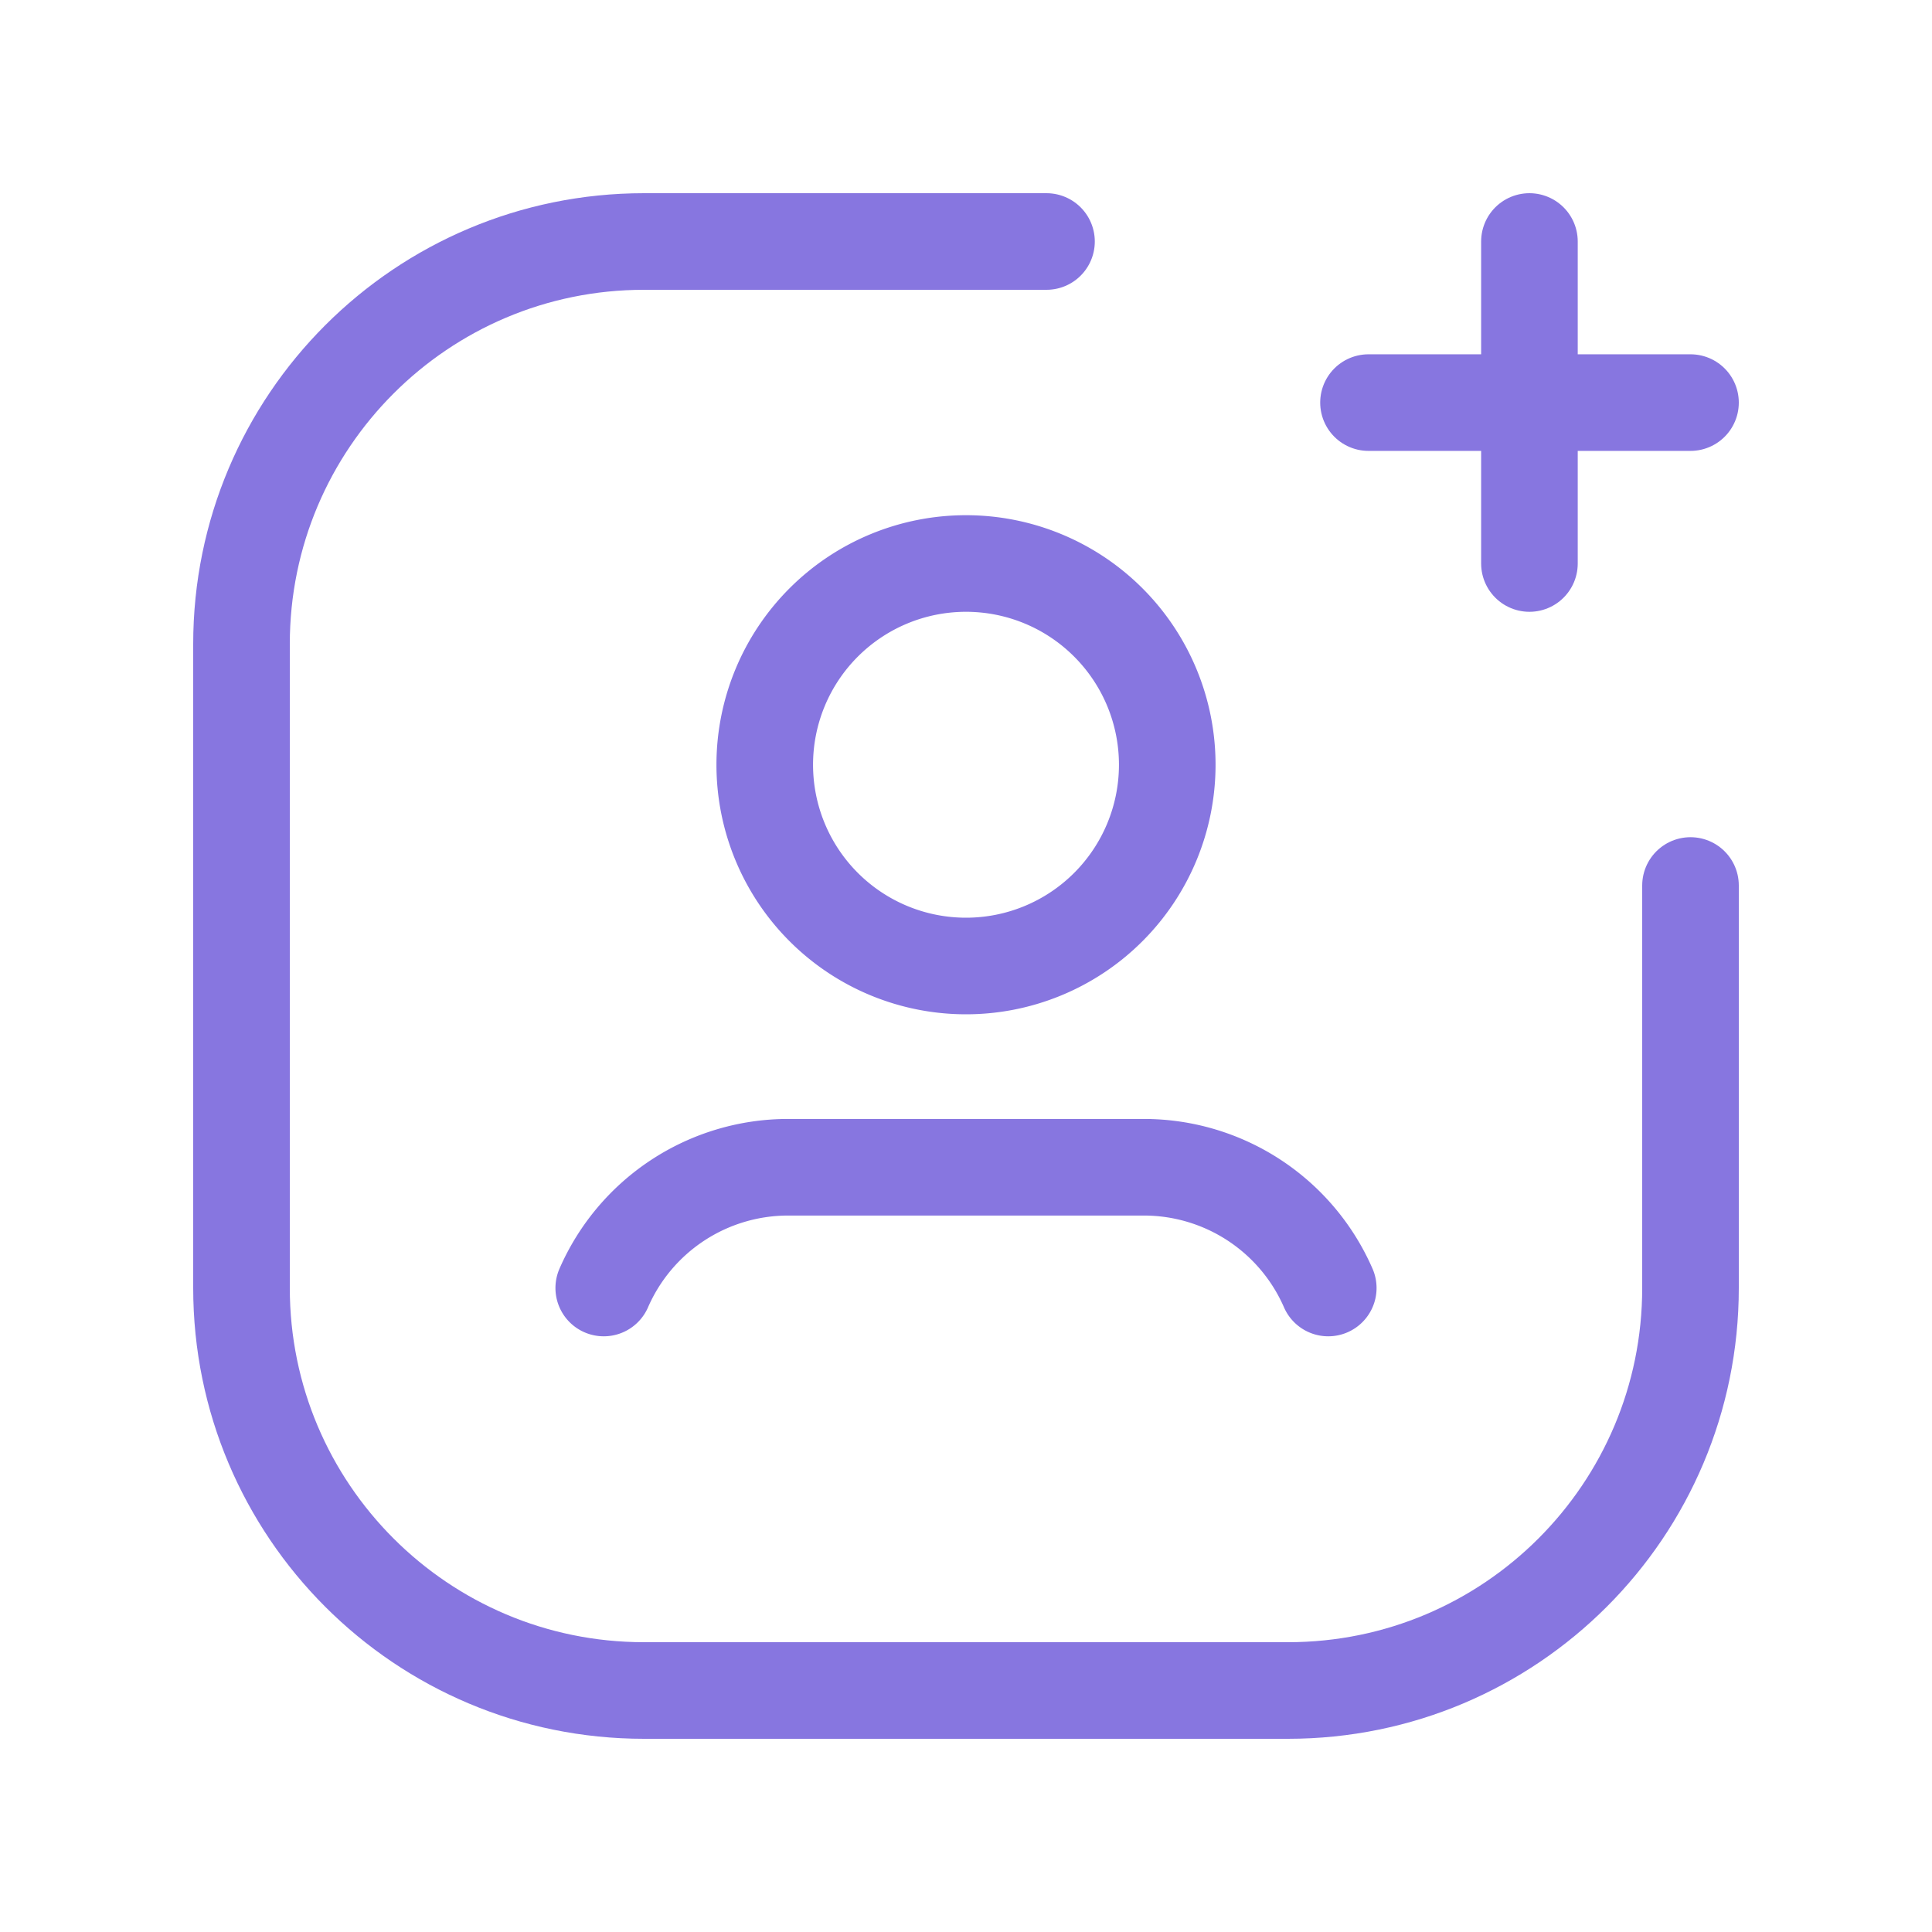
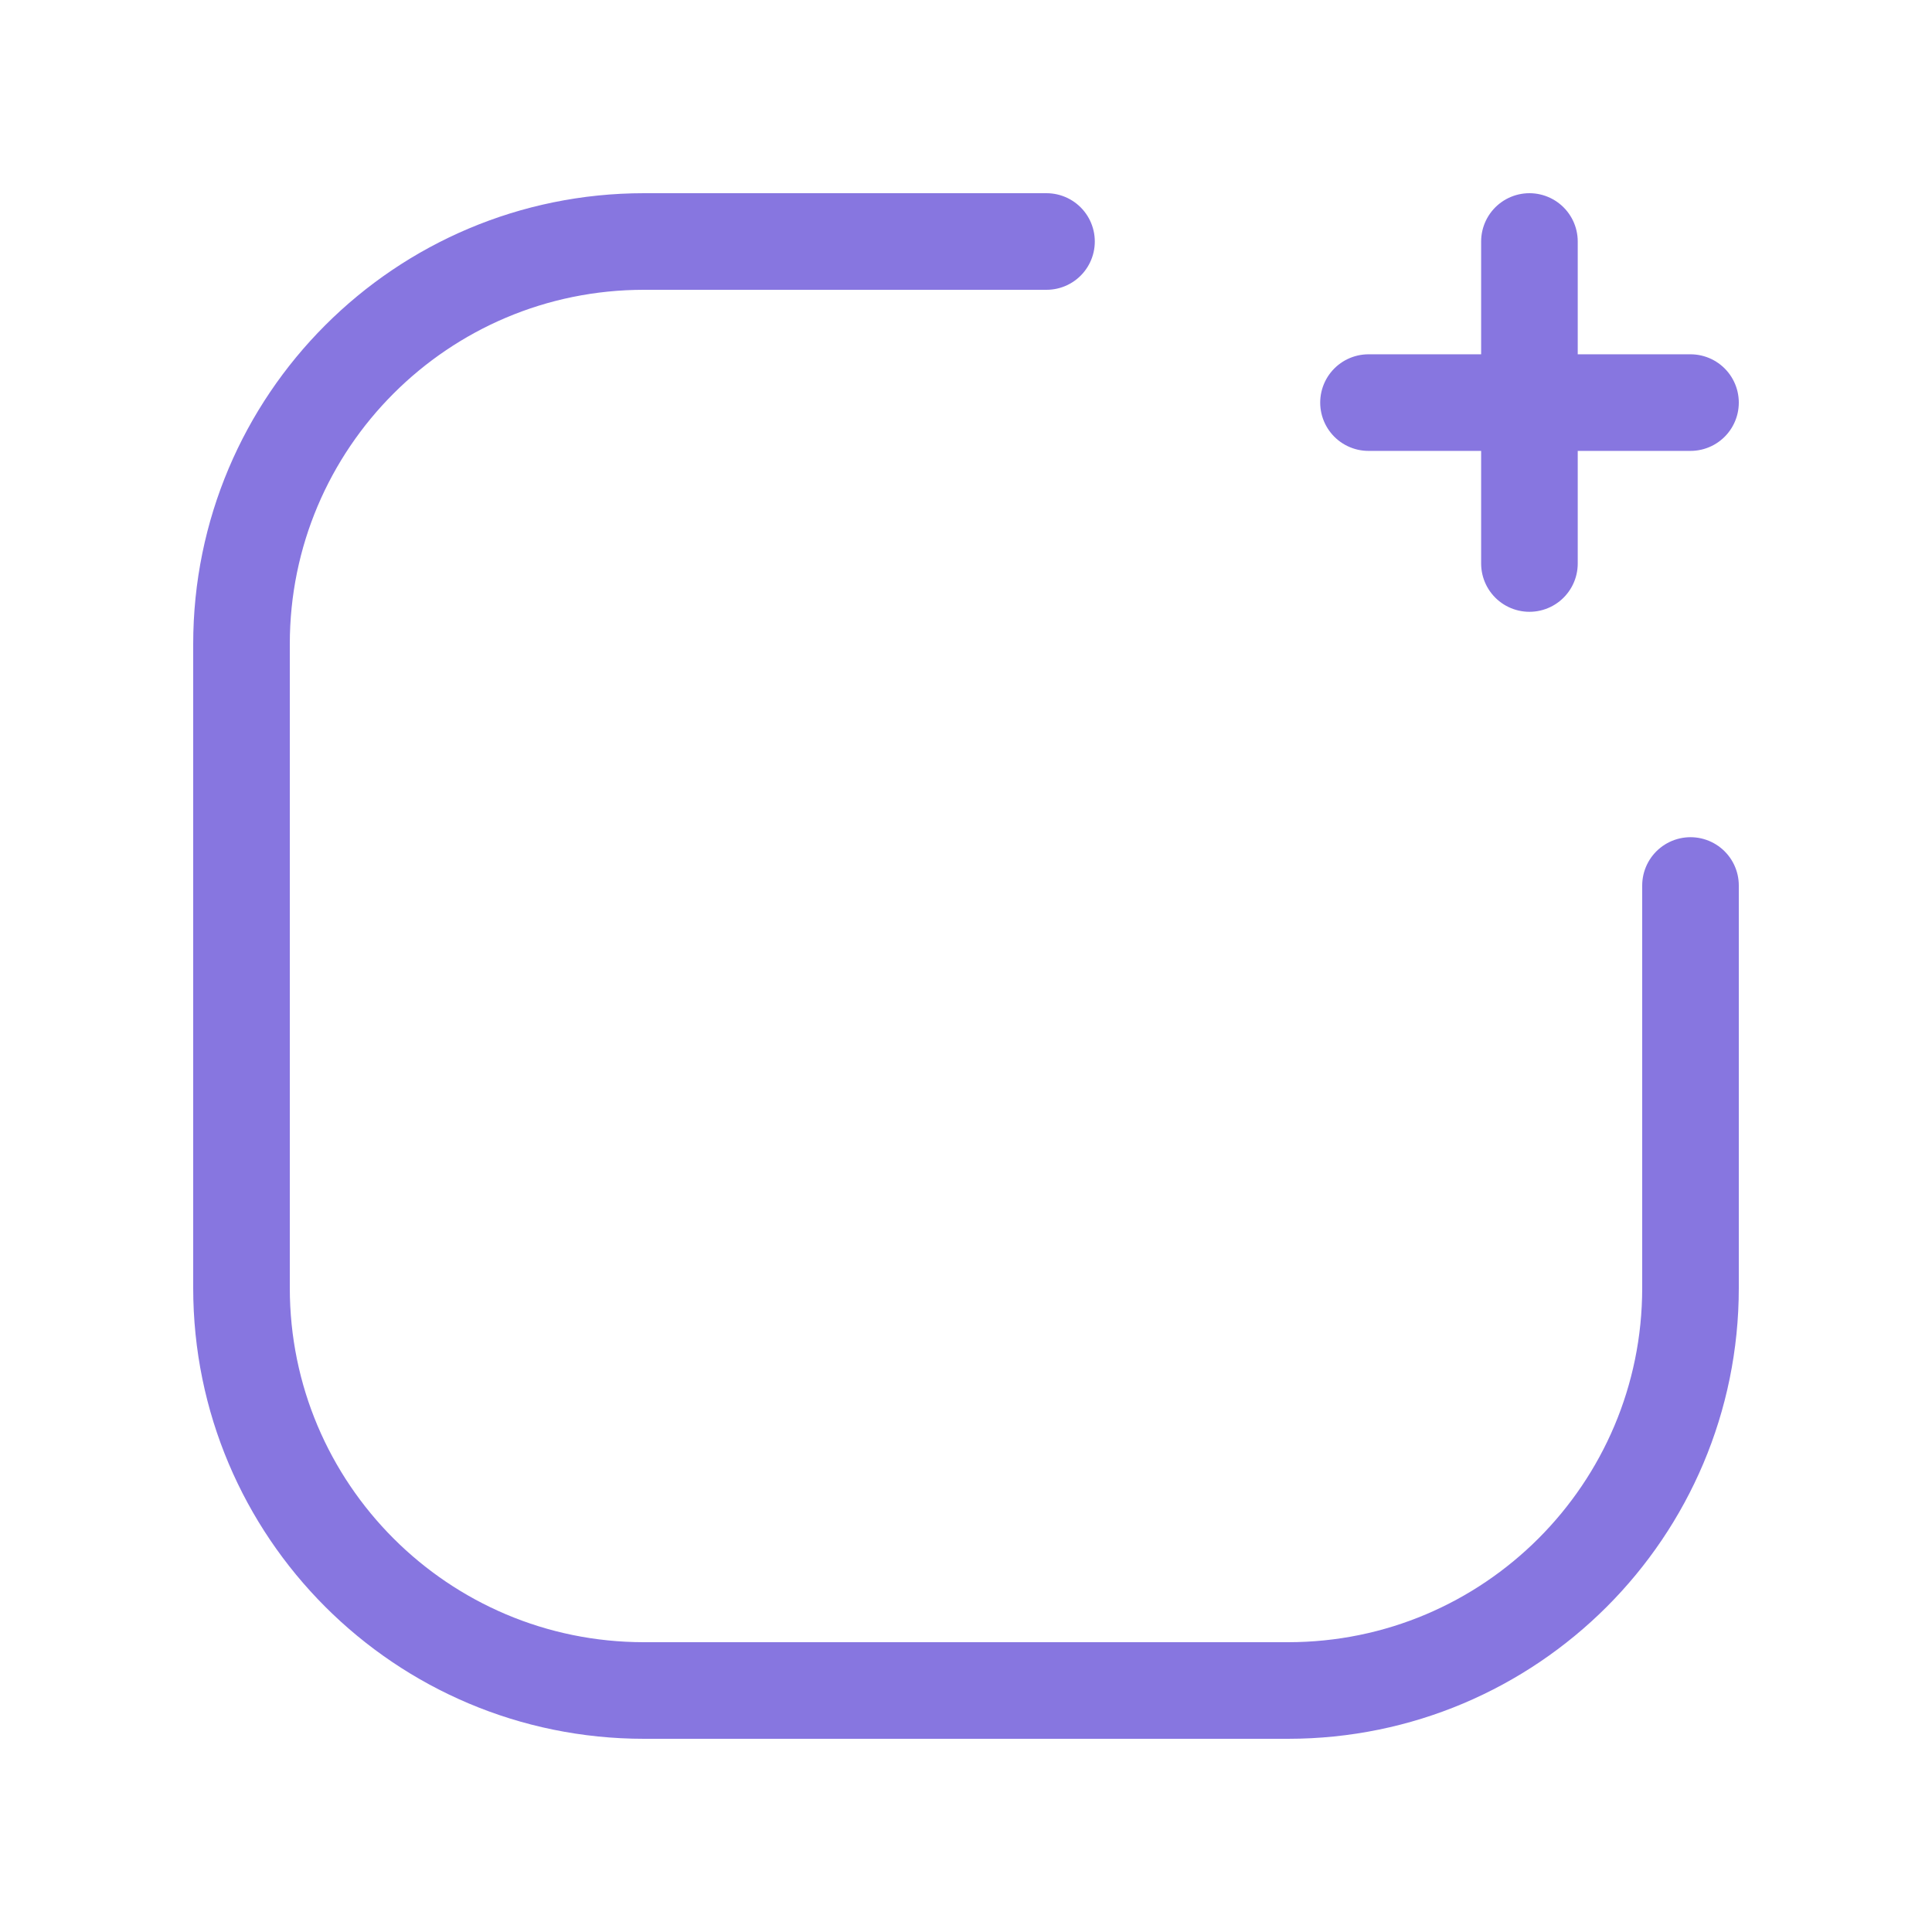
<svg xmlns="http://www.w3.org/2000/svg" width="60" height="60" viewBox="0 0 60 60">
  <g fill="none" stroke="#8776e0" stroke-linecap="round" stroke-linejoin="round" stroke-width="3">
    <path d="M52.5 27.5V40c0 6.904-5.596 12.5-12.5 12.5H20c-6.904 0-12.5-5.596-12.5-12.5V20c0-6.904 5.596-12.5 12.5-12.5h12.5M42.5 12.503h10M47.498 17.5v-10" />
-     <path d="M30 30a6.25 6.25 0 1 0 0-12.5A6.25 6.25 0 0 0 30 30ZM18.75 40a6.246 6.246 0 0 1 5.722-3.75h11.056A6.246 6.246 0 0 1 41.25 40" />
  </g>
</svg>